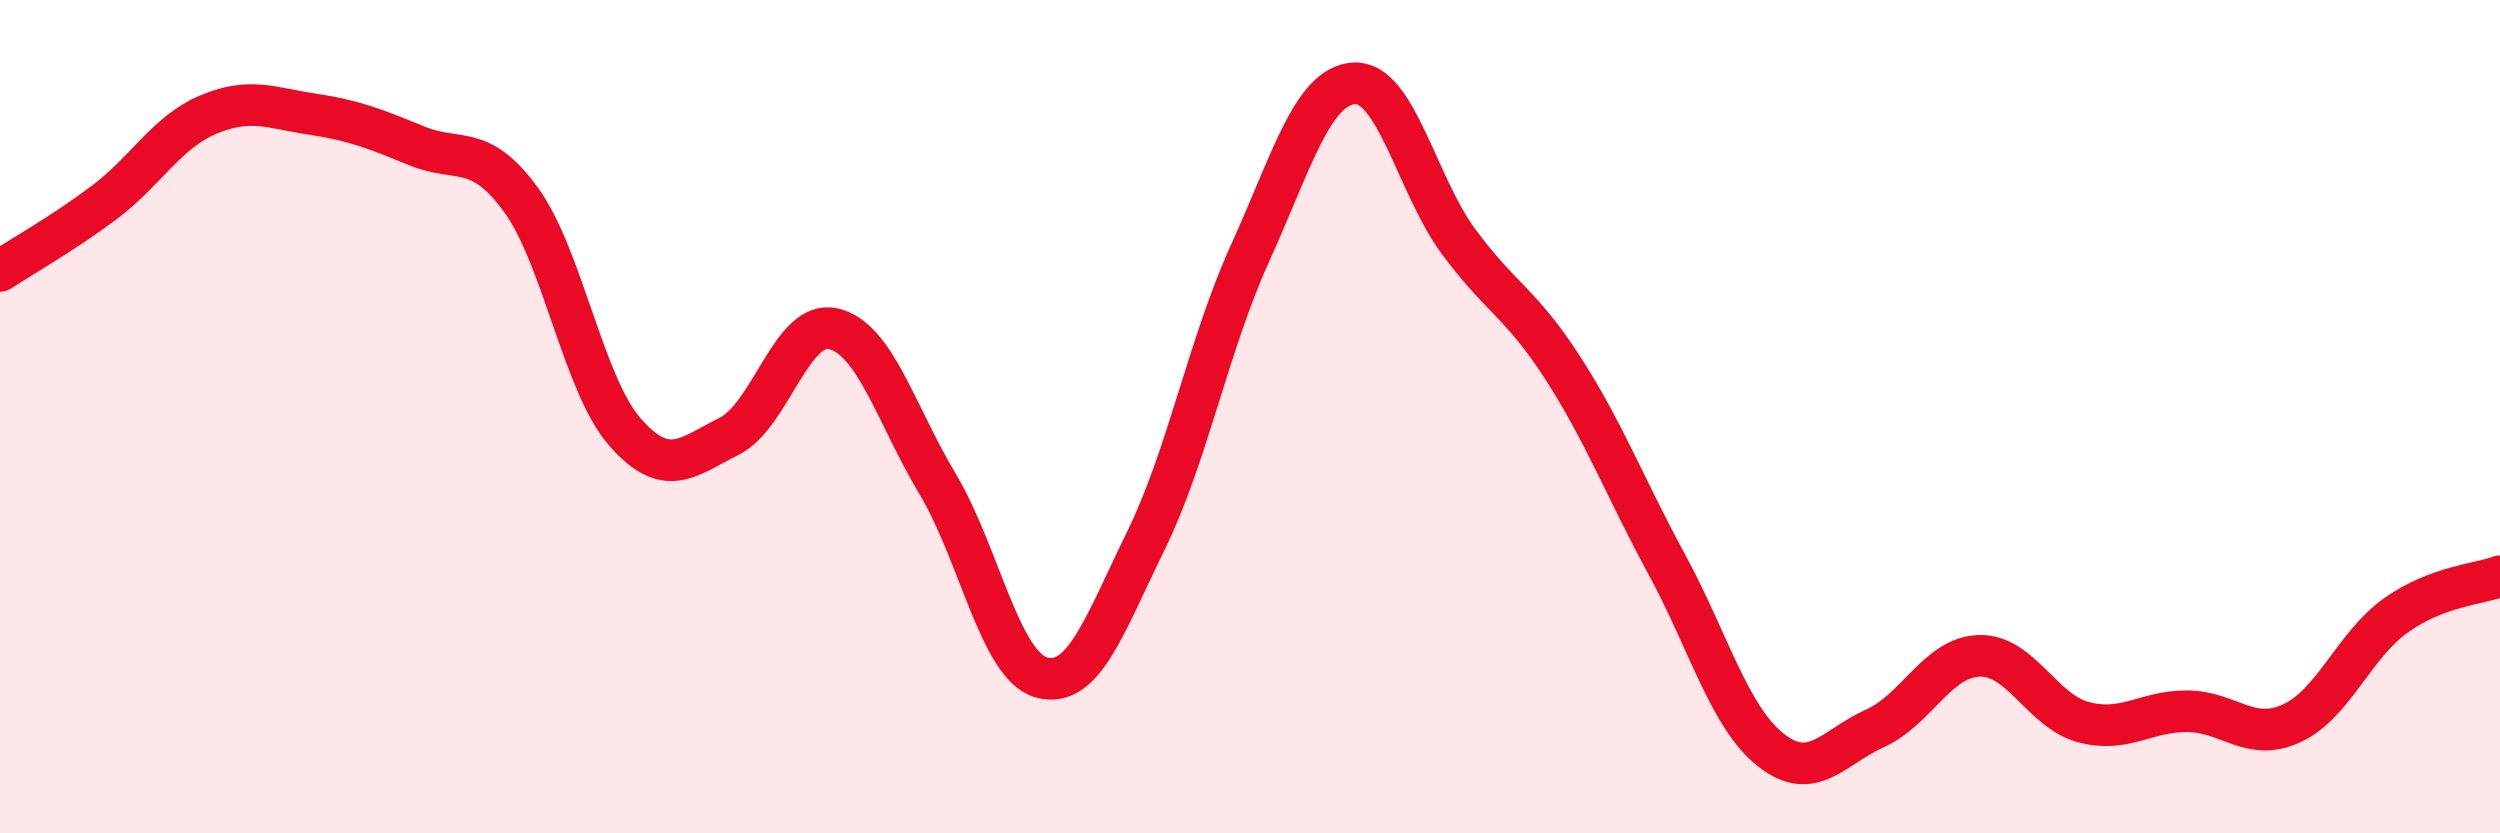
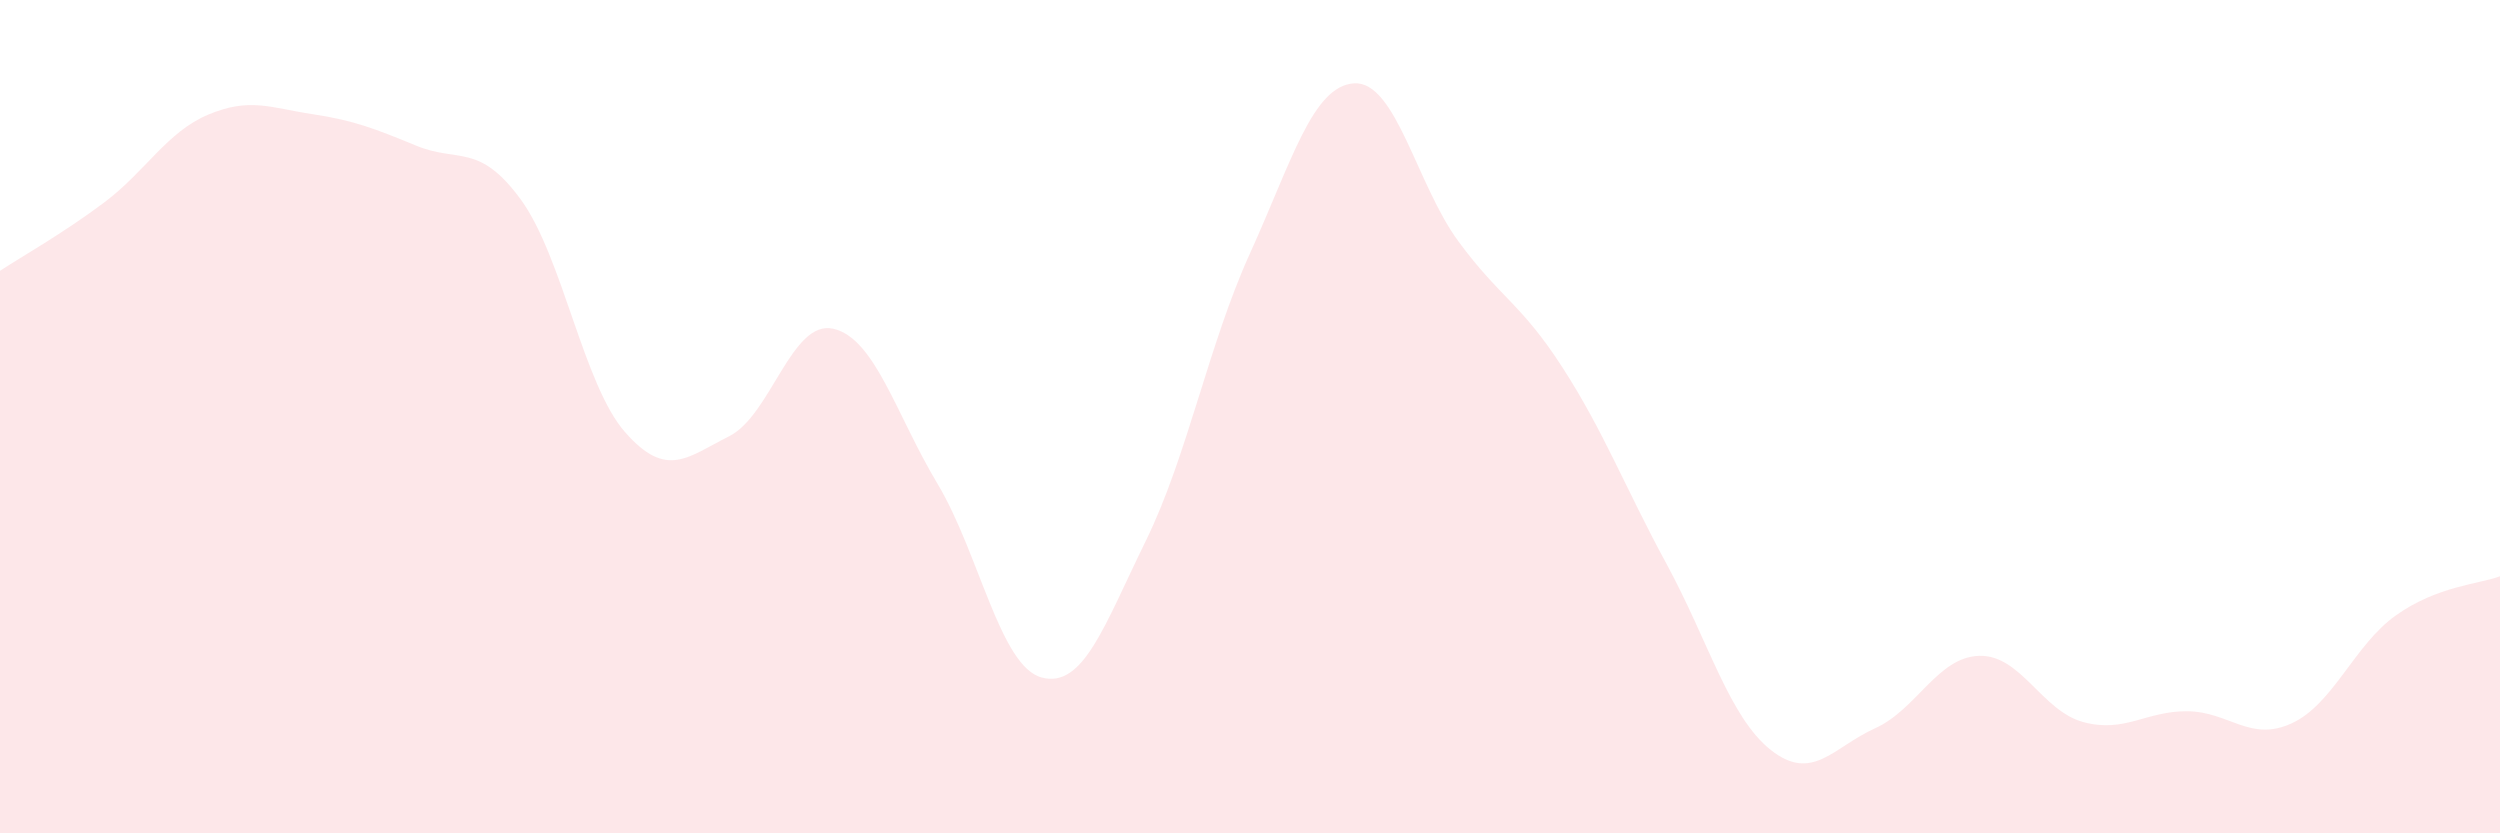
<svg xmlns="http://www.w3.org/2000/svg" width="60" height="20" viewBox="0 0 60 20">
  <path d="M 0,6.5 C 0.5,6.17 1.5,5.61 2.5,4.86 C 3.5,4.11 4,3.17 5,2.75 C 6,2.33 6.5,2.59 7.5,2.74 C 8.5,2.89 9,3.09 10,3.5 C 11,3.91 11.5,3.42 12.5,4.79 C 13.5,6.16 14,9.23 15,10.37 C 16,11.51 16.5,10.97 17.5,10.47 C 18.5,9.97 19,7.66 20,7.89 C 21,8.12 21.5,9.94 22.5,11.61 C 23.5,13.28 24,15.99 25,16.26 C 26,16.53 26.5,15.02 27.5,12.98 C 28.5,10.94 29,8.28 30,6.08 C 31,3.88 31.5,2.06 32.5,2 C 33.5,1.94 34,4.43 35,5.79 C 36,7.15 36.5,7.27 37.5,8.82 C 38.5,10.37 39,11.7 40,13.54 C 41,15.38 41.5,17.21 42.5,18 C 43.5,18.79 44,17.93 45,17.48 C 46,17.03 46.5,15.77 47.5,15.74 C 48.5,15.71 49,17.06 50,17.33 C 51,17.6 51.5,17.06 52.5,17.07 C 53.5,17.08 54,17.82 55,17.36 C 56,16.9 56.5,15.48 57.5,14.77 C 58.5,14.06 59.5,14.02 60,13.83L60 20L0 20Z" fill="#EB0A25" opacity="0.1" stroke-linecap="round" stroke-linejoin="round" />
-   <path d="M 0,6.5 C 0.5,6.17 1.5,5.61 2.5,4.86 C 3.5,4.11 4,3.17 5,2.75 C 6,2.33 6.5,2.59 7.5,2.74 C 8.5,2.89 9,3.09 10,3.5 C 11,3.91 11.5,3.42 12.5,4.79 C 13.5,6.16 14,9.23 15,10.37 C 16,11.51 16.5,10.97 17.5,10.47 C 18.5,9.97 19,7.66 20,7.89 C 21,8.12 21.5,9.94 22.5,11.61 C 23.5,13.28 24,15.99 25,16.26 C 26,16.53 26.5,15.02 27.5,12.98 C 28.5,10.94 29,8.28 30,6.08 C 31,3.88 31.5,2.06 32.5,2 C 33.5,1.94 34,4.43 35,5.79 C 36,7.15 36.5,7.27 37.5,8.82 C 38.5,10.37 39,11.7 40,13.54 C 41,15.38 41.5,17.21 42.5,18 C 43.5,18.79 44,17.93 45,17.48 C 46,17.03 46.5,15.77 47.5,15.74 C 48.5,15.71 49,17.06 50,17.33 C 51,17.6 51.5,17.06 52.5,17.07 C 53.5,17.08 54,17.82 55,17.36 C 56,16.9 56.5,15.48 57.5,14.77 C 58.5,14.06 59.5,14.02 60,13.83" stroke="#EB0A25" stroke-width="1" fill="none" stroke-linecap="round" stroke-linejoin="round" />
</svg>